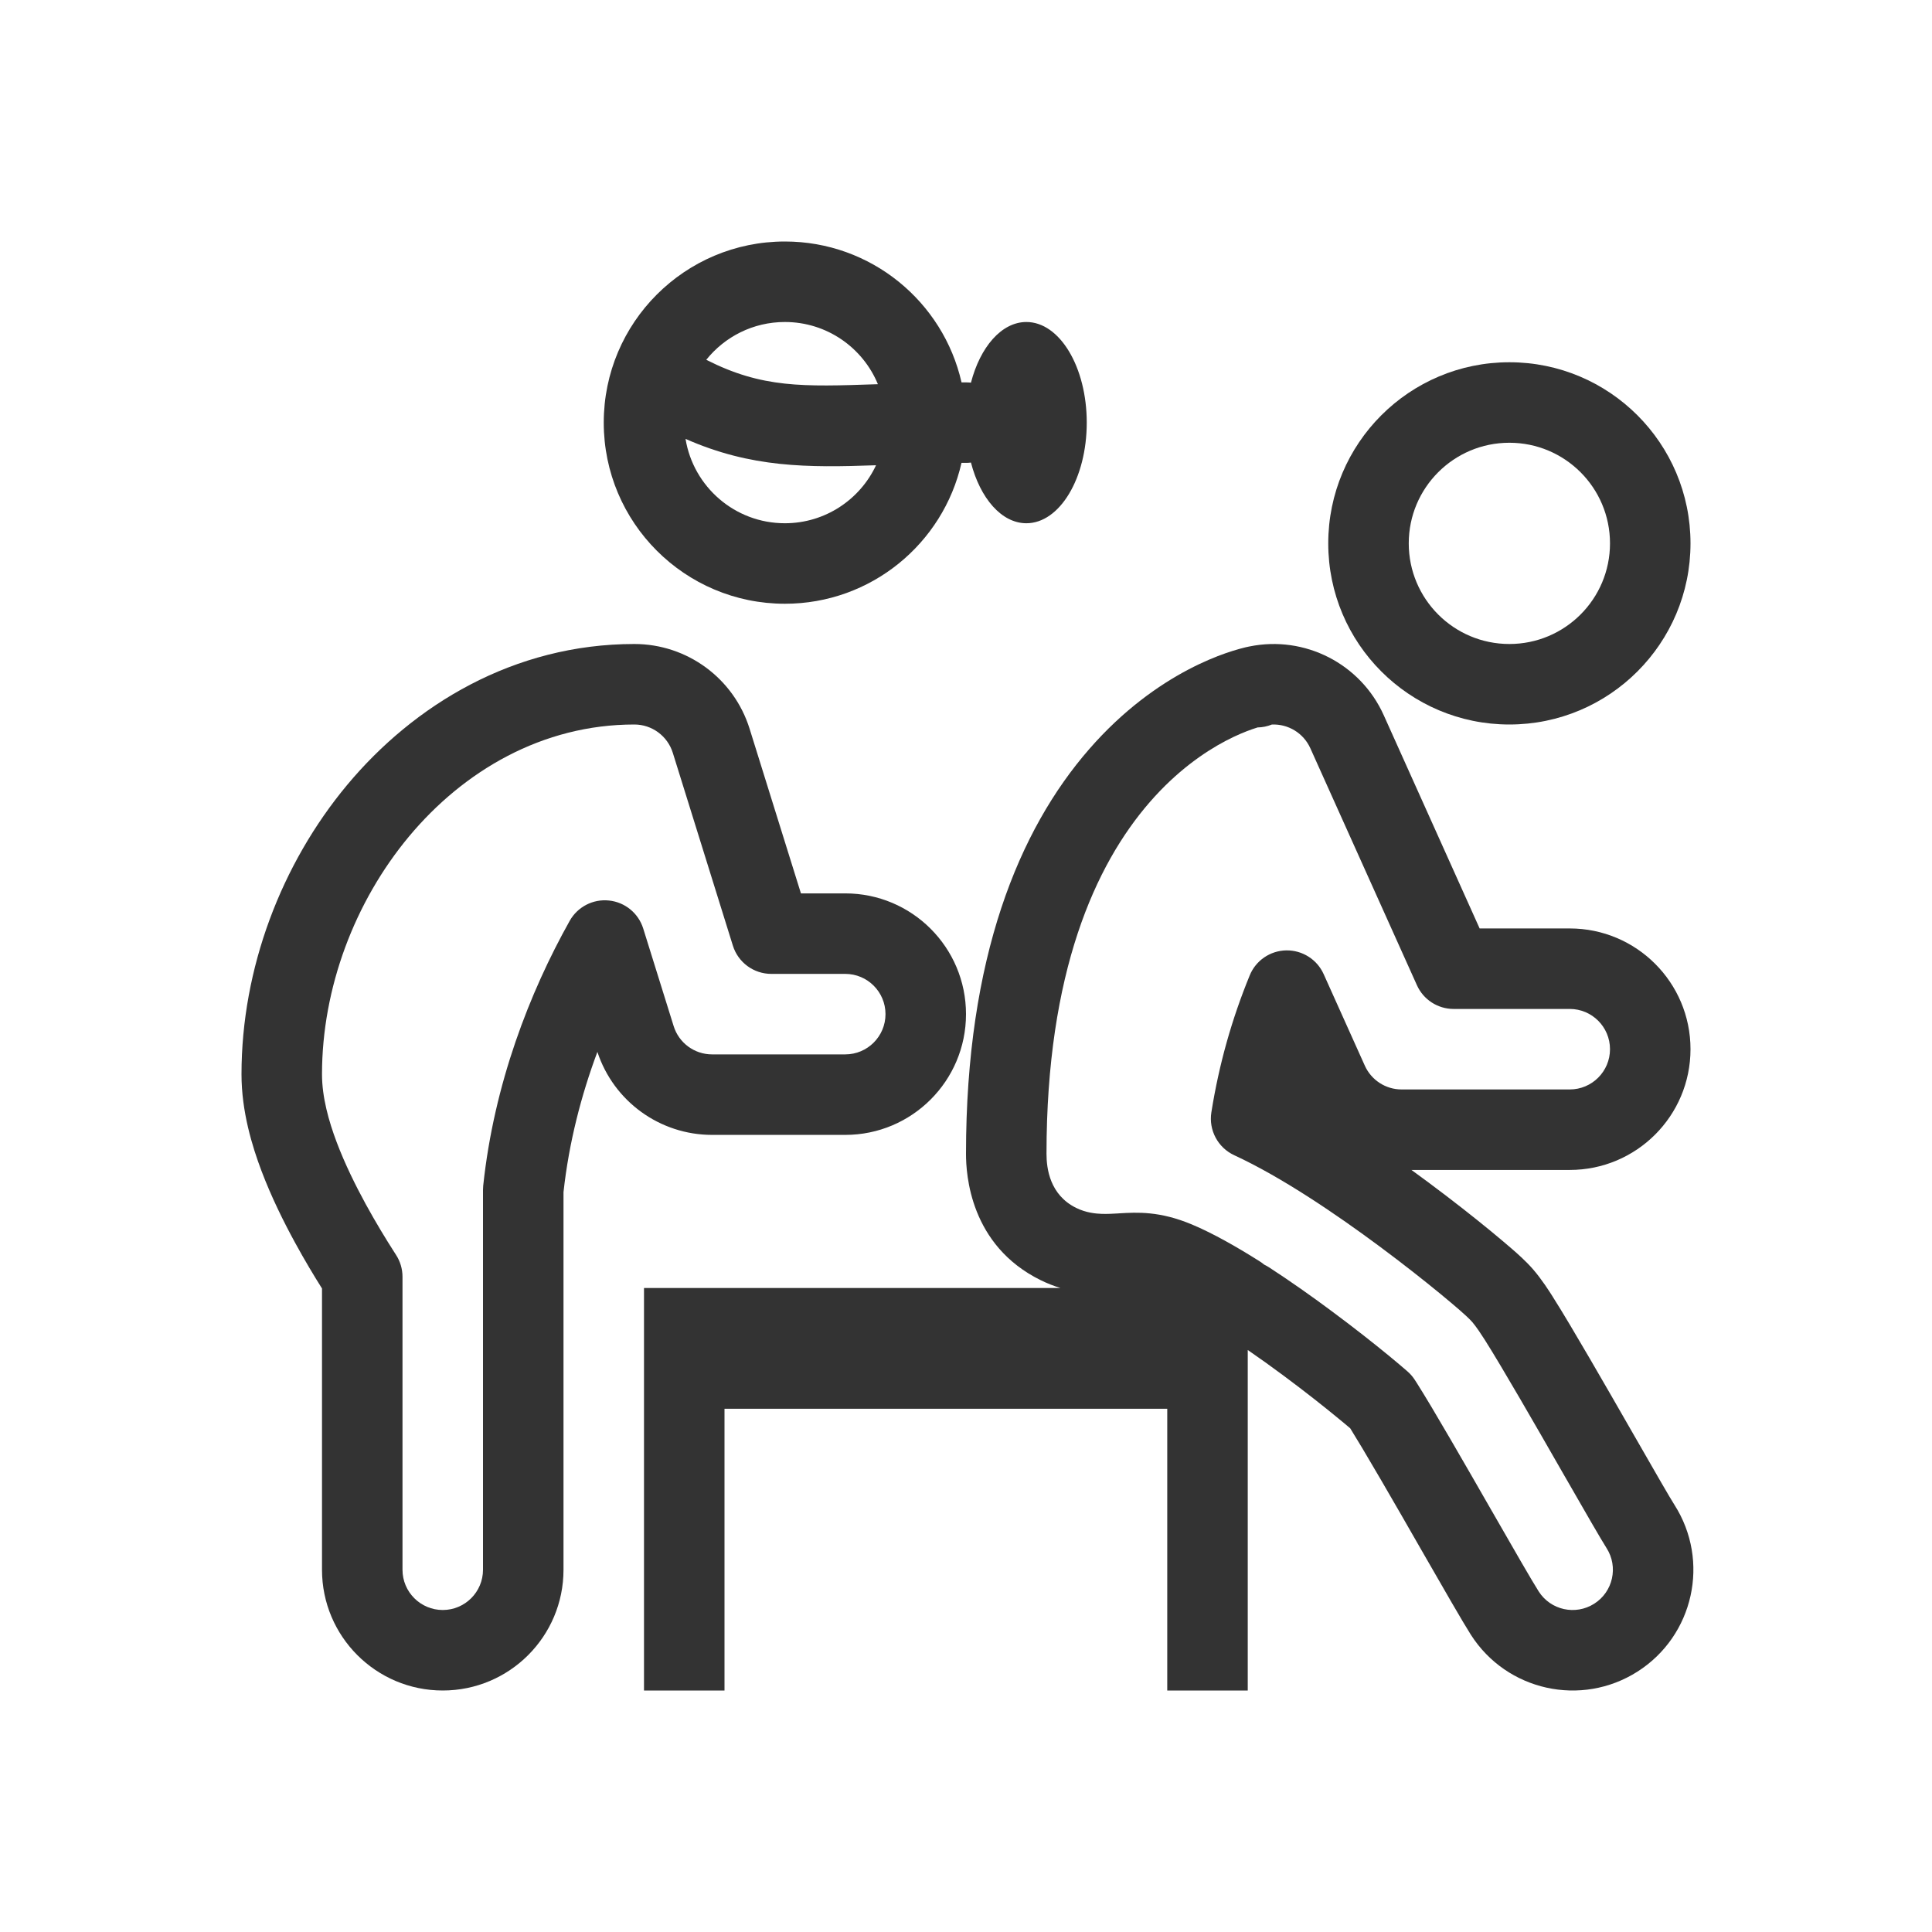
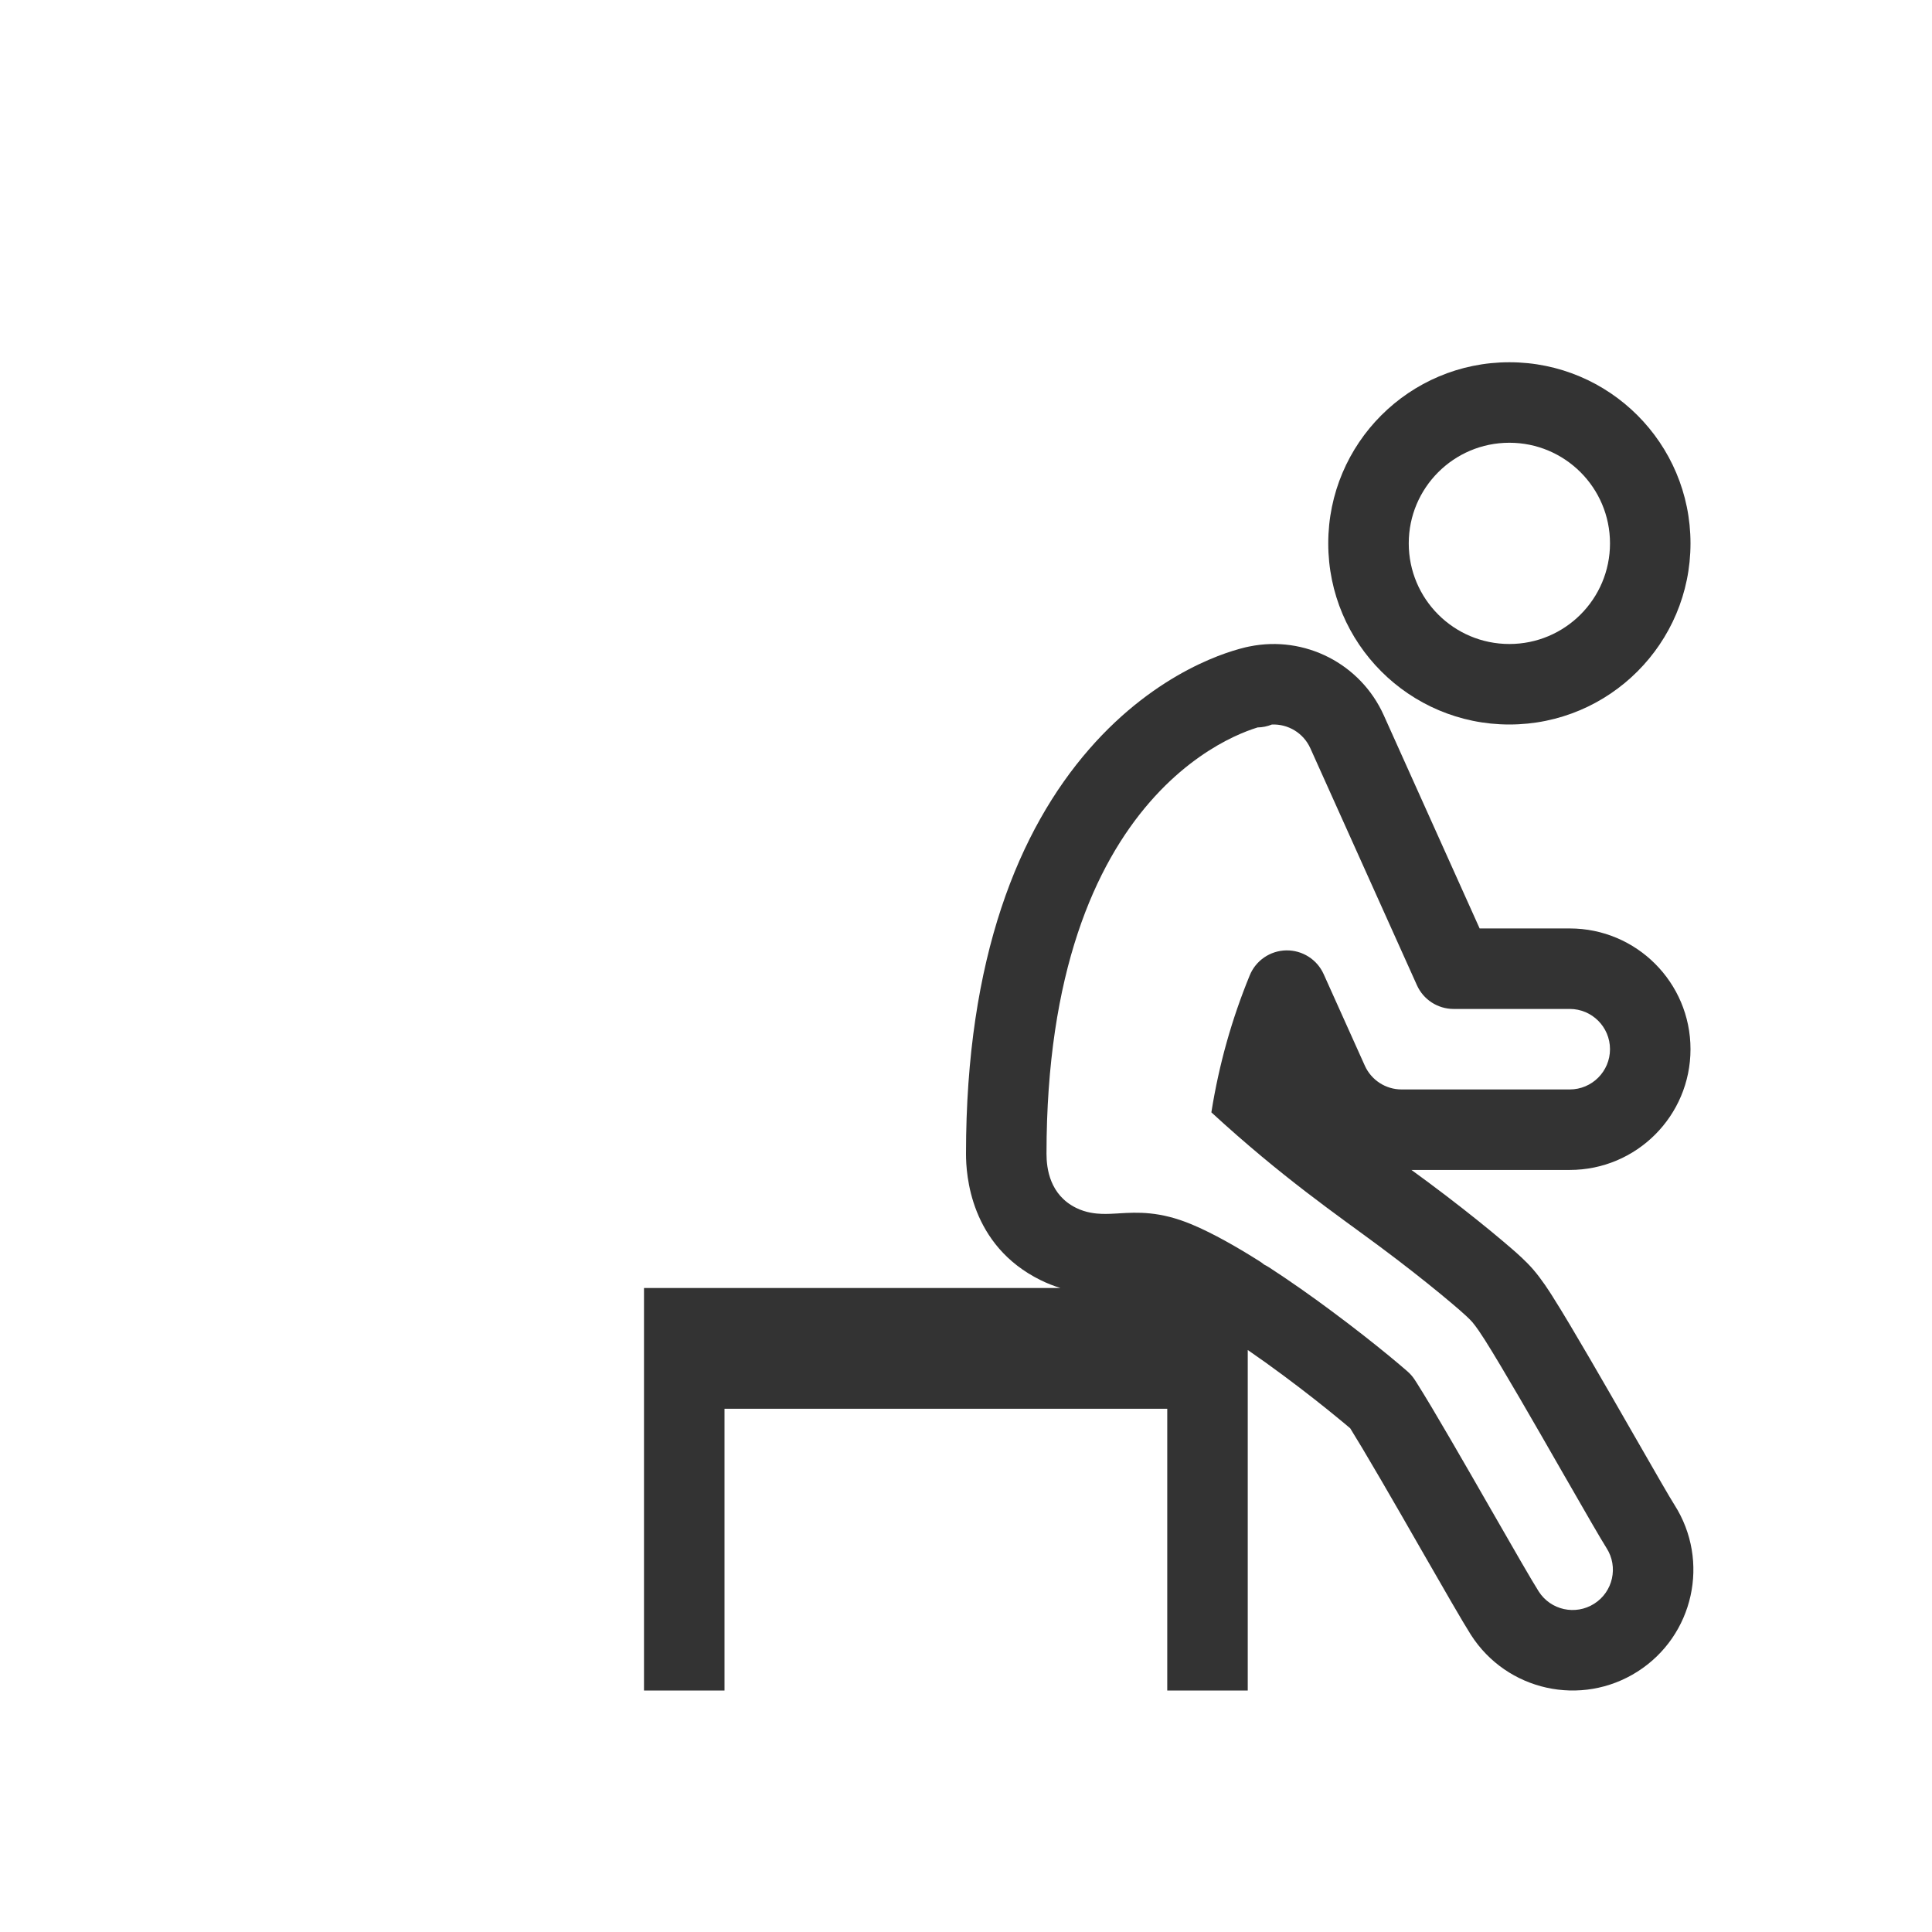
<svg xmlns="http://www.w3.org/2000/svg" width="48" height="48" viewBox="0 0 48 48" fill="none">
-   <path fill-rule="evenodd" clip-rule="evenodd" d="M23.889 9.5C23.434 7.496 21.642 6 19.5 6C17.015 6 15 8.015 15 10.5C15 12.985 17.015 15 19.5 15C21.642 15 23.434 13.504 23.888 11.5L24 11.5C24.042 11.5 24.083 11.498 24.123 11.492C24.353 12.38 24.883 13 25.5 13C26.328 13 27 11.881 27 10.5C27 9.119 26.328 8 25.5 8C24.883 8 24.353 8.621 24.123 9.507C24.083 9.503 24.042 9.5 24 9.5L23.889 9.5ZM21.765 11.559C21.367 12.41 20.502 13 19.5 13C18.257 13 17.226 12.093 17.032 10.904C18.661 11.623 20.062 11.62 21.765 11.559ZM17.547 8.939C18.006 8.366 18.71 8 19.5 8C20.543 8 21.436 8.638 21.811 9.545L21.785 9.546C19.943 9.609 18.933 9.643 17.547 8.939Z" fill="#333333" />
-   <path fill-rule="evenodd" clip-rule="evenodd" d="M8.627 19.499C10.28 17.518 12.76 16 15.76 16C17.073 16 18.233 16.854 18.624 18.107L19.899 22.196H21C22.657 22.196 24 23.539 24 25.196C24 26.853 22.657 28.196 21 28.196H17.691C16.395 28.196 15.246 27.363 14.842 26.134C14.441 27.209 14.135 28.384 14 29.618V39C14 40.657 12.657 42 11 42C9.343 42 8 40.657 8 39V32.012C7.807 31.706 7.569 31.311 7.328 30.869C7.049 30.358 6.74 29.736 6.494 29.084C6.266 28.479 6 27.616 6 26.69C6 24.062 6.988 21.465 8.627 19.499ZM15.76 18C13.474 18 11.52 19.153 10.163 20.78C8.812 22.4 8 24.548 8 26.69C8 27.26 8.169 27.859 8.365 28.378C8.567 28.914 8.831 29.447 9.084 29.912C9.339 30.378 9.592 30.791 9.781 31.086C9.801 31.118 9.821 31.148 9.839 31.177C9.944 31.339 10 31.527 10 31.721V39C10 39.552 10.448 40 11 40C11.552 40 12 39.552 12 39V29.565C12 29.529 12.002 29.494 12.005 29.46C12.273 26.93 13.158 24.656 14.154 22.878C14.349 22.53 14.733 22.331 15.13 22.373C15.528 22.414 15.862 22.688 15.981 23.07L16.737 25.494C16.867 25.912 17.254 26.196 17.691 26.196H21C21.552 26.196 22 25.748 22 25.196C22 24.644 21.552 24.196 21 24.196H19.163C18.725 24.196 18.338 23.912 18.208 23.494L16.715 18.702C16.584 18.285 16.198 18 15.76 18Z" fill="#333333" />
  <path fill-rule="evenodd" clip-rule="evenodd" d="M37.5 18C39.985 18 42 15.985 42 13.5C42 11.015 39.985 9 37.5 9C35.015 9 33 11.015 33 13.5C33 15.985 35.015 18 37.5 18ZM37.5 16C38.881 16 40 14.881 40 13.5C40 12.119 38.881 11 37.5 11C36.119 11 35 12.119 35 13.5C35 14.881 36.119 16 37.5 16Z" fill="#333333" />
-   <path fill-rule="evenodd" clip-rule="evenodd" d="M34.379 17.77C33.803 16.489 32.417 15.781 31.044 16.061C31.027 16.064 31.015 16.067 31.009 16.068L31.006 16.069L30.991 16.072L30.97 16.077L30.966 16.077C30.95 16.081 30.933 16.085 30.914 16.09C30.877 16.099 30.835 16.11 30.788 16.123C30.695 16.149 30.583 16.183 30.456 16.227C30.201 16.316 29.881 16.447 29.52 16.637C28.793 17.02 27.909 17.637 27.059 18.614C25.321 20.609 24 23.78 24 28.667C24 29.178 24.099 30.94 25.854 31.805C26.023 31.888 26.189 31.952 26.346 32H16V42H18V35H29V42H31V33.54C31.297 33.745 31.598 33.96 31.892 34.179C32.425 34.575 32.898 34.949 33.242 35.233C33.364 35.332 33.466 35.418 33.546 35.486C33.624 35.611 33.725 35.777 33.847 35.981C34.123 36.443 34.468 37.037 34.824 37.655C34.99 37.944 35.161 38.242 35.329 38.535L35.332 38.54L35.359 38.586L35.359 38.587L35.36 38.589C35.86 39.459 36.344 40.303 36.542 40.613C37.433 42.01 39.287 42.42 40.684 41.53C42.081 40.639 42.492 38.785 41.601 37.387C41.486 37.208 41.113 36.558 40.615 35.69L40.613 35.687C40.428 35.364 40.228 35.016 40.023 34.66C39.665 34.039 39.3 33.41 38.999 32.906C38.849 32.655 38.706 32.419 38.581 32.223L38.576 32.214C38.492 32.082 38.302 31.782 38.091 31.539C37.913 31.332 37.681 31.131 37.599 31.059L37.581 31.043C37.438 30.919 37.258 30.767 37.052 30.597C36.638 30.257 36.088 29.821 35.469 29.362C35.34 29.267 35.206 29.168 35.067 29.067H39C40.657 29.067 42 27.724 42 26.067C42 24.41 40.657 23.067 39 23.067H36.761L34.379 17.77ZM31.528 31.486C31.489 31.461 31.449 31.439 31.408 31.419C31.373 31.39 31.336 31.362 31.297 31.338C30.714 30.969 30.129 30.639 29.613 30.422C28.812 30.086 28.255 30.119 27.807 30.145L27.768 30.148C27.66 30.154 27.509 30.163 27.37 30.158C27.229 30.153 26.986 30.133 26.737 30.01C26.085 29.689 26 29.036 26 28.667C26 24.148 27.215 21.481 28.567 19.927C29.237 19.157 29.919 18.687 30.451 18.407C30.717 18.267 30.945 18.175 31.114 18.116C31.162 18.099 31.206 18.085 31.244 18.073C31.365 18.071 31.485 18.047 31.599 18.001C32.002 17.983 32.385 18.212 32.555 18.59L35.203 24.477C35.364 24.836 35.721 25.067 36.115 25.067H39C39.552 25.067 40 25.515 40 26.067C40 26.619 39.552 27.067 39 27.067H34.821C34.428 27.067 34.071 26.836 33.909 26.477L32.886 24.202C32.722 23.837 32.357 23.606 31.957 23.612C31.557 23.619 31.2 23.863 31.049 24.233C30.604 25.319 30.286 26.442 30.096 27.636C30.026 28.078 30.258 28.513 30.664 28.701C31.852 29.25 33.211 30.177 34.277 30.968C34.867 31.406 35.391 31.821 35.782 32.142C35.977 32.303 36.142 32.442 36.266 32.55L36.276 32.559C36.317 32.595 36.373 32.644 36.433 32.7C36.495 32.758 36.546 32.809 36.578 32.846C36.624 32.899 36.679 32.974 36.739 33.06C36.797 33.145 36.85 33.227 36.893 33.294C37.003 33.468 37.136 33.686 37.282 33.931C37.575 34.421 37.933 35.039 38.29 35.658C38.494 36.014 38.694 36.362 38.88 36.686L38.882 36.689L38.916 36.748C39.379 37.554 39.771 38.237 39.915 38.463C40.212 38.928 40.075 39.547 39.609 39.843C39.143 40.14 38.525 40.004 38.228 39.538C38.059 39.273 37.594 38.463 37.065 37.541L37.064 37.54C36.896 37.247 36.724 36.947 36.557 36.657C36.2 36.038 35.849 35.432 35.565 34.956C35.422 34.718 35.3 34.517 35.204 34.366C35.182 34.332 35.163 34.303 35.148 34.279C35.098 34.202 35.038 34.133 34.969 34.073L34.952 34.058L34.951 34.057C34.845 33.965 34.696 33.839 34.512 33.687C34.144 33.385 33.646 32.99 33.084 32.574C32.577 32.196 32.045 31.822 31.528 31.486Z" fill="#333333" />
+   <path fill-rule="evenodd" clip-rule="evenodd" d="M34.379 17.77C33.803 16.489 32.417 15.781 31.044 16.061C31.027 16.064 31.015 16.067 31.009 16.068L31.006 16.069L30.991 16.072L30.97 16.077L30.966 16.077C30.95 16.081 30.933 16.085 30.914 16.09C30.877 16.099 30.835 16.11 30.788 16.123C30.695 16.149 30.583 16.183 30.456 16.227C30.201 16.316 29.881 16.447 29.52 16.637C28.793 17.02 27.909 17.637 27.059 18.614C25.321 20.609 24 23.78 24 28.667C24 29.178 24.099 30.94 25.854 31.805C26.023 31.888 26.189 31.952 26.346 32H16V42H18V35H29V42H31V33.54C31.297 33.745 31.598 33.96 31.892 34.179C32.425 34.575 32.898 34.949 33.242 35.233C33.364 35.332 33.466 35.418 33.546 35.486C33.624 35.611 33.725 35.777 33.847 35.981C34.123 36.443 34.468 37.037 34.824 37.655C34.99 37.944 35.161 38.242 35.329 38.535L35.332 38.54L35.359 38.586L35.359 38.587L35.36 38.589C35.86 39.459 36.344 40.303 36.542 40.613C37.433 42.01 39.287 42.42 40.684 41.53C42.081 40.639 42.492 38.785 41.601 37.387C41.486 37.208 41.113 36.558 40.615 35.69L40.613 35.687C40.428 35.364 40.228 35.016 40.023 34.66C39.665 34.039 39.3 33.41 38.999 32.906C38.849 32.655 38.706 32.419 38.581 32.223L38.576 32.214C38.492 32.082 38.302 31.782 38.091 31.539C37.913 31.332 37.681 31.131 37.599 31.059L37.581 31.043C37.438 30.919 37.258 30.767 37.052 30.597C36.638 30.257 36.088 29.821 35.469 29.362C35.34 29.267 35.206 29.168 35.067 29.067H39C40.657 29.067 42 27.724 42 26.067C42 24.41 40.657 23.067 39 23.067H36.761L34.379 17.77ZM31.528 31.486C31.489 31.461 31.449 31.439 31.408 31.419C31.373 31.39 31.336 31.362 31.297 31.338C30.714 30.969 30.129 30.639 29.613 30.422C28.812 30.086 28.255 30.119 27.807 30.145L27.768 30.148C27.66 30.154 27.509 30.163 27.37 30.158C27.229 30.153 26.986 30.133 26.737 30.01C26.085 29.689 26 29.036 26 28.667C26 24.148 27.215 21.481 28.567 19.927C29.237 19.157 29.919 18.687 30.451 18.407C30.717 18.267 30.945 18.175 31.114 18.116C31.162 18.099 31.206 18.085 31.244 18.073C31.365 18.071 31.485 18.047 31.599 18.001C32.002 17.983 32.385 18.212 32.555 18.59L35.203 24.477C35.364 24.836 35.721 25.067 36.115 25.067H39C39.552 25.067 40 25.515 40 26.067C40 26.619 39.552 27.067 39 27.067H34.821C34.428 27.067 34.071 26.836 33.909 26.477L32.886 24.202C32.722 23.837 32.357 23.606 31.957 23.612C31.557 23.619 31.2 23.863 31.049 24.233C30.604 25.319 30.286 26.442 30.096 27.636C31.852 29.25 33.211 30.177 34.277 30.968C34.867 31.406 35.391 31.821 35.782 32.142C35.977 32.303 36.142 32.442 36.266 32.55L36.276 32.559C36.317 32.595 36.373 32.644 36.433 32.7C36.495 32.758 36.546 32.809 36.578 32.846C36.624 32.899 36.679 32.974 36.739 33.06C36.797 33.145 36.85 33.227 36.893 33.294C37.003 33.468 37.136 33.686 37.282 33.931C37.575 34.421 37.933 35.039 38.29 35.658C38.494 36.014 38.694 36.362 38.88 36.686L38.882 36.689L38.916 36.748C39.379 37.554 39.771 38.237 39.915 38.463C40.212 38.928 40.075 39.547 39.609 39.843C39.143 40.14 38.525 40.004 38.228 39.538C38.059 39.273 37.594 38.463 37.065 37.541L37.064 37.54C36.896 37.247 36.724 36.947 36.557 36.657C36.2 36.038 35.849 35.432 35.565 34.956C35.422 34.718 35.3 34.517 35.204 34.366C35.182 34.332 35.163 34.303 35.148 34.279C35.098 34.202 35.038 34.133 34.969 34.073L34.952 34.058L34.951 34.057C34.845 33.965 34.696 33.839 34.512 33.687C34.144 33.385 33.646 32.99 33.084 32.574C32.577 32.196 32.045 31.822 31.528 31.486Z" fill="#333333" />
</svg>